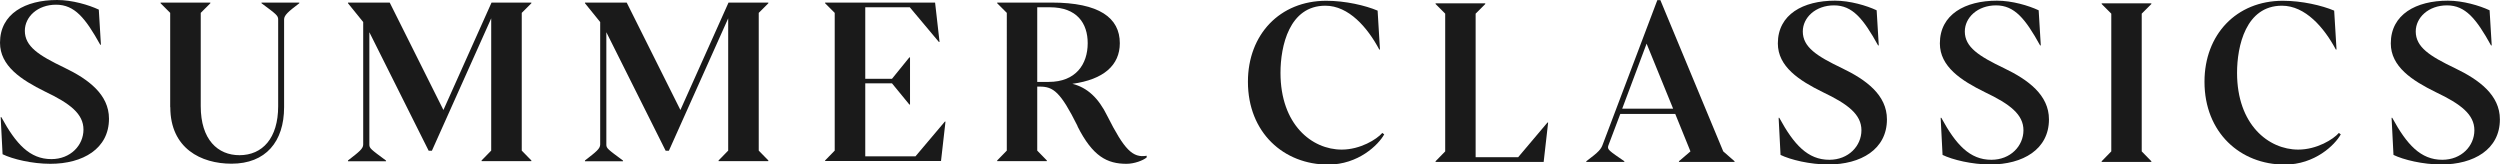
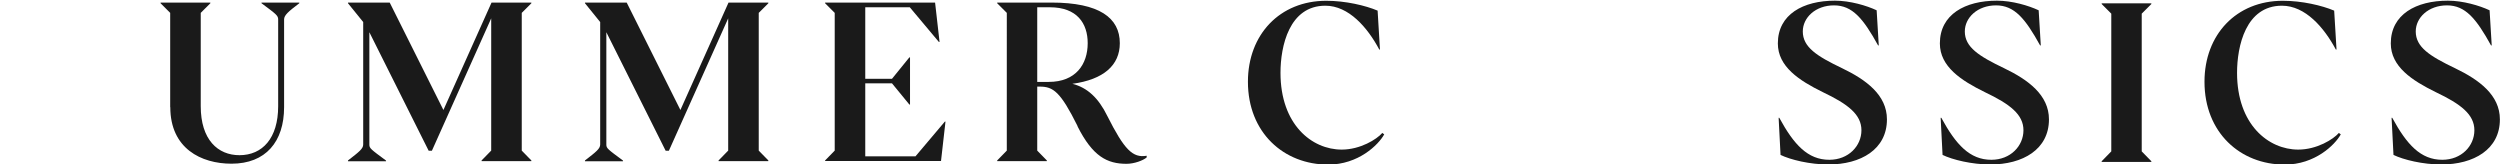
<svg xmlns="http://www.w3.org/2000/svg" viewBox="0 0 223.43 14.7" data-name="SC pos" id="SC_pos">
  <defs>
    <style>
      .cls-1 {
        fill: #1a1a1a;
      }
    </style>
  </defs>
  <g>
-     <path d="M.23,13.78l-.17-3.31h.06c1.3,2.39,2.54,3.75,4.47,3.75,1.72,0,2.87-1.24,2.87-2.64s-1.19-2.33-3.44-3.4C1.89,7.13,0,5.89,0,3.82,0,1.22,2.27,0,5.1,0c1.36,0,2.83.44,3.73.86l.19,3.14h-.06C7.63,1.61,6.67.42,5.01.42s-2.79,1.09-2.79,2.33c0,1.4,1.24,2.2,3.52,3.29,2.14,1.03,4,2.39,4,4.57,0,2.68-2.33,4.03-5.24,4.03-1.64,0-3.38-.42-4.28-.86Z" class="cls-1" />
    <path d="M15.21,9.58V1.15l-.86-.86v-.06h4.45v.06l-.86.86v8.34c0,3,1.53,4.38,3.46,4.38,2.05,0,3.46-1.51,3.46-4.38V1.74c0-.34-.15-.46-1.49-1.45v-.06h3.38v.06c-.99.75-1.36,1.07-1.36,1.45v7.84c0,3.08-1.64,5.05-4.7,5.05-2.71,0-5.47-1.36-5.47-5.05Z" class="cls-1" />
    <path d="M31.1,14.4v-.06c1.01-.78,1.36-1.05,1.36-1.43V1.97l-1.36-1.68v-.06h3.73l4.8,9.6L43.93.23h3.56v.06l-.86.86v12.31l.86.88v.06h-4.45v-.06l.86-.88V1.64l-5.3,11.83h-.29l-5.3-10.59v10.04c0,.34.13.42,1.49,1.43v.06h-3.4Z" class="cls-1" />
    <path d="M52.28,14.4v-.06c1.01-.78,1.36-1.05,1.36-1.43V1.97l-1.36-1.68v-.06h3.73l4.8,9.6L65.11.23h3.56v.06l-.86.86v12.31l.86.88v.06h-4.45v-.06l.86-.88V1.64l-5.3,11.83h-.29l-5.3-10.59v10.04c0,.34.13.42,1.49,1.43v.06h-3.4Z" class="cls-1" />
    <path d="M73.74,14.4v-.06l.86-.88V1.15l-.86-.86v-.06h9.83l.4,3.52h-.06l-2.6-3.1h-3.98v6.39h2.39l1.55-1.91h.06v4.21h-.06l-1.55-1.89h-2.39v6.52h4.49l2.62-3.1h.06l-.4,3.52h-10.36Z" class="cls-1" />
    <path d="M96.31,11.28c-1.53-3.08-2.18-3.54-3.38-3.54h-.23v5.72l.86.88v.06h-4.44v-.06l.86-.88V1.15l-.86-.86v-.06h4.86c4.26,0,6.1,1.36,6.1,3.63,0,1.97-1.45,3.25-4.24,3.63,1.34.34,2.33,1.26,3.12,2.87,1.53,3.04,2.28,3.77,3.52,3.56v.15c-.31.27-1.11.57-1.8.57-1.72,0-3.02-.65-4.38-3.35ZM92.7,7.32h1.03c2.41,0,3.48-1.57,3.48-3.46,0-1.78-.96-3.21-3.38-3.21h-1.13v6.67Z" class="cls-1" />
  </g>
  <g>
    <path d="M111.53,7.3c0-4.21,2.85-7.23,7-7.23,1.72,0,3.5.42,4.59.88l.21,3.48h-.06c-1.05-1.97-2.73-3.92-4.82-3.92-3.23,0-4.01,3.61-4.01,6,0,4.63,2.81,6.86,5.47,6.86,1.66,0,3.14-.92,3.63-1.49l.17.13c-.52.94-2.31,2.7-5.01,2.7-3.96,0-7.17-2.85-7.17-7.4Z" class="cls-1" />
-     <path d="M128.3,14.47v-.06l.86-.88V1.22l-.86-.86v-.06h4.44v.06l-.86.86v12.83h3.8l2.62-3.1h.06l-.4,3.52h-9.67Z" class="cls-1" />
-     <path d="M141.77,14.47v-.06c1.15-.86,1.32-1.07,1.49-1.55l4.86-12.85h.27l5.62,13.52,1.01.88v.06h-4.97v-.06l1.03-.88-1.36-3.35h-4.91l-1.07,2.83c-.13.36.1.48,1.43,1.4v.06h-3.4ZM144.98,9.71h4.55l-2.37-5.81-2.18,5.81Z" class="cls-1" />
    <path d="M159.13,13.84l-.17-3.31h.06c1.3,2.39,2.54,3.75,4.47,3.75,1.72,0,2.87-1.24,2.87-2.64s-1.19-2.33-3.44-3.4c-2.14-1.05-4.03-2.29-4.03-4.36,0-2.6,2.27-3.82,5.1-3.82,1.36,0,2.83.44,3.73.86l.19,3.14h-.06c-1.32-2.39-2.29-3.58-3.94-3.58s-2.79,1.09-2.79,2.33c0,1.4,1.24,2.2,3.52,3.29,2.14,1.03,4,2.39,4,4.57,0,2.68-2.33,4.03-5.24,4.03-1.64,0-3.38-.42-4.28-.86Z" class="cls-1" />
    <path d="M173.61,13.84l-.17-3.31h.06c1.3,2.39,2.54,3.75,4.47,3.75,1.72,0,2.87-1.24,2.87-2.64s-1.19-2.33-3.44-3.4c-2.14-1.05-4.03-2.29-4.03-4.36,0-2.6,2.27-3.82,5.1-3.82,1.36,0,2.83.44,3.73.86l.19,3.14h-.06c-1.32-2.39-2.29-3.58-3.94-3.58s-2.79,1.09-2.79,2.33c0,1.4,1.24,2.2,3.52,3.29,2.14,1.03,4,2.39,4,4.57,0,2.68-2.33,4.03-5.24,4.03-1.64,0-3.38-.42-4.28-.86Z" class="cls-1" />
    <path d="M187.83,14.47v-.06l.86-.88V1.22l-.86-.86v-.06h4.44v.06l-.86.86v12.31l.86.88v.06h-4.44Z" class="cls-1" />
    <path d="M197.02,7.3c0-4.21,2.85-7.23,7-7.23,1.72,0,3.5.42,4.59.88l.21,3.48h-.06c-1.05-1.97-2.73-3.92-4.82-3.92-3.23,0-4.01,3.61-4.01,6,0,4.63,2.81,6.86,5.47,6.86,1.66,0,3.14-.92,3.63-1.49l.17.13c-.52.94-2.31,2.7-5.01,2.7-3.96,0-7.17-2.85-7.17-7.4Z" class="cls-1" />
    <path d="M213.91,13.84l-.17-3.31h.06c1.3,2.39,2.54,3.75,4.47,3.75,1.72,0,2.87-1.24,2.87-2.64s-1.19-2.33-3.44-3.4c-2.14-1.05-4.03-2.29-4.03-4.36,0-2.6,2.27-3.82,5.1-3.82,1.36,0,2.83.44,3.73.86l.19,3.14h-.06c-1.32-2.39-2.29-3.58-3.94-3.58s-2.79,1.09-2.79,2.33c0,1.4,1.24,2.2,3.52,3.29,2.14,1.03,4,2.39,4,4.57,0,2.68-2.33,4.03-5.24,4.03-1.64,0-3.38-.42-4.28-.86Z" class="cls-1" />
  </g>
</svg>